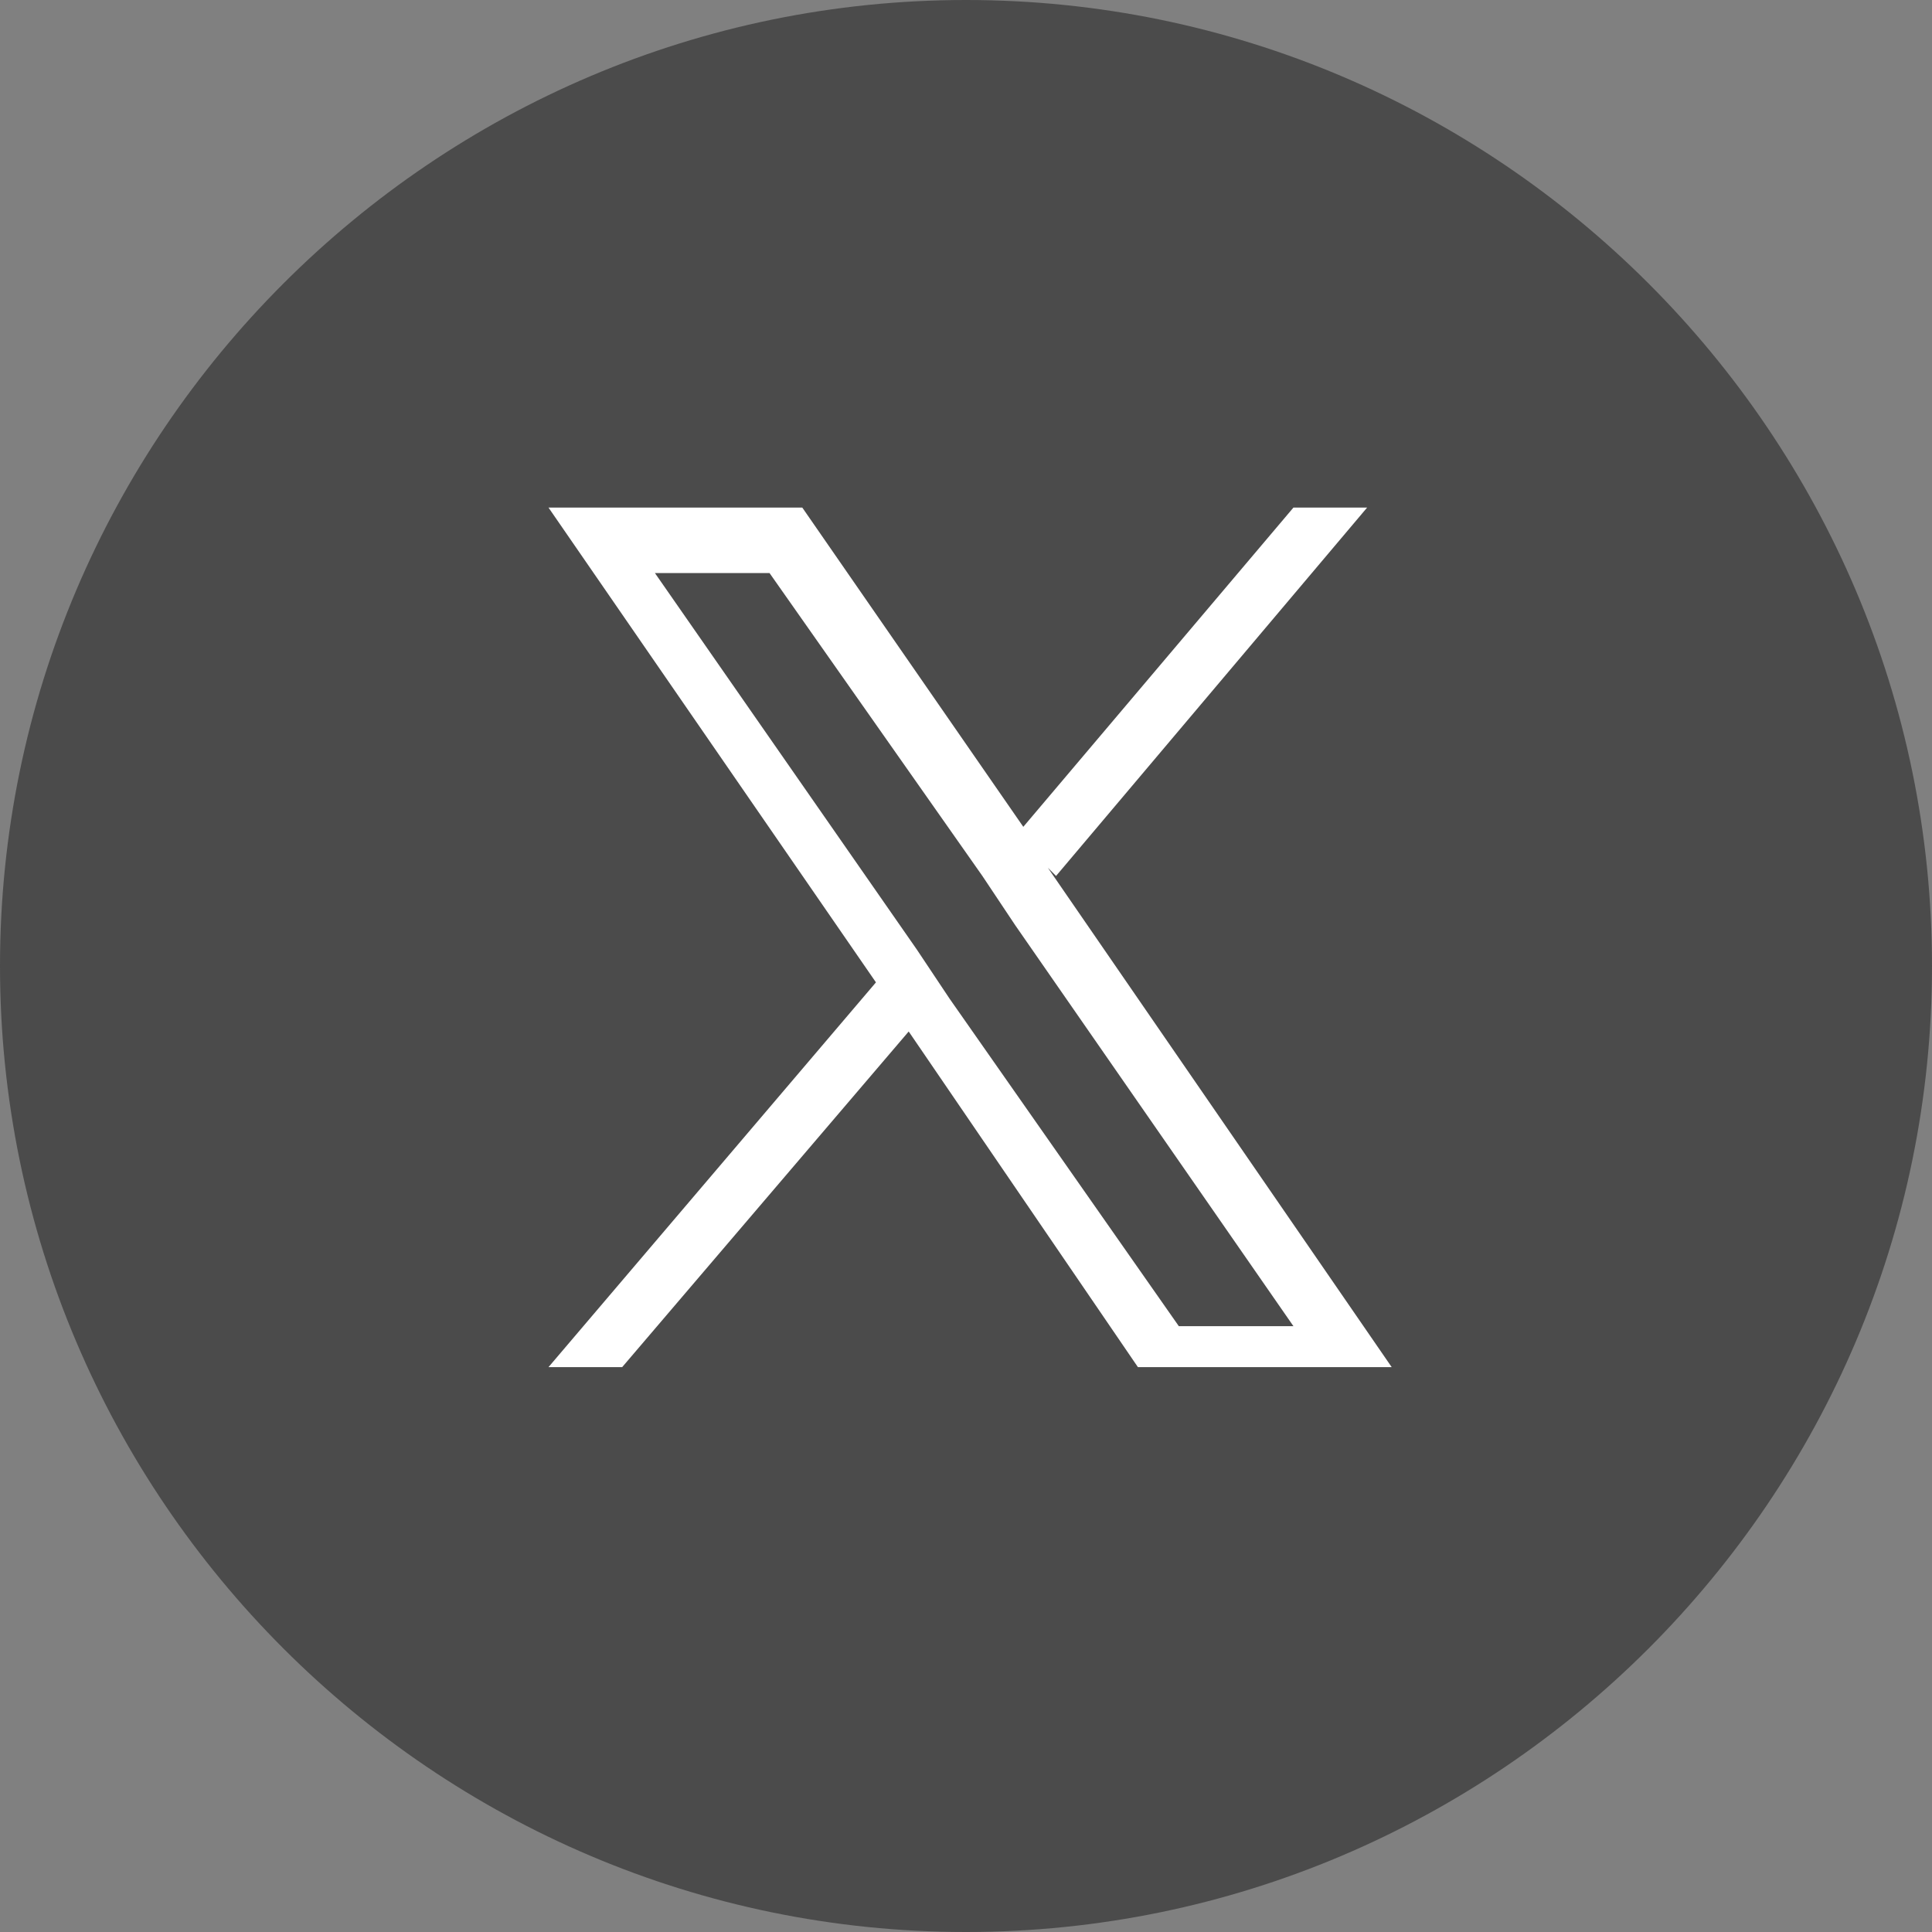
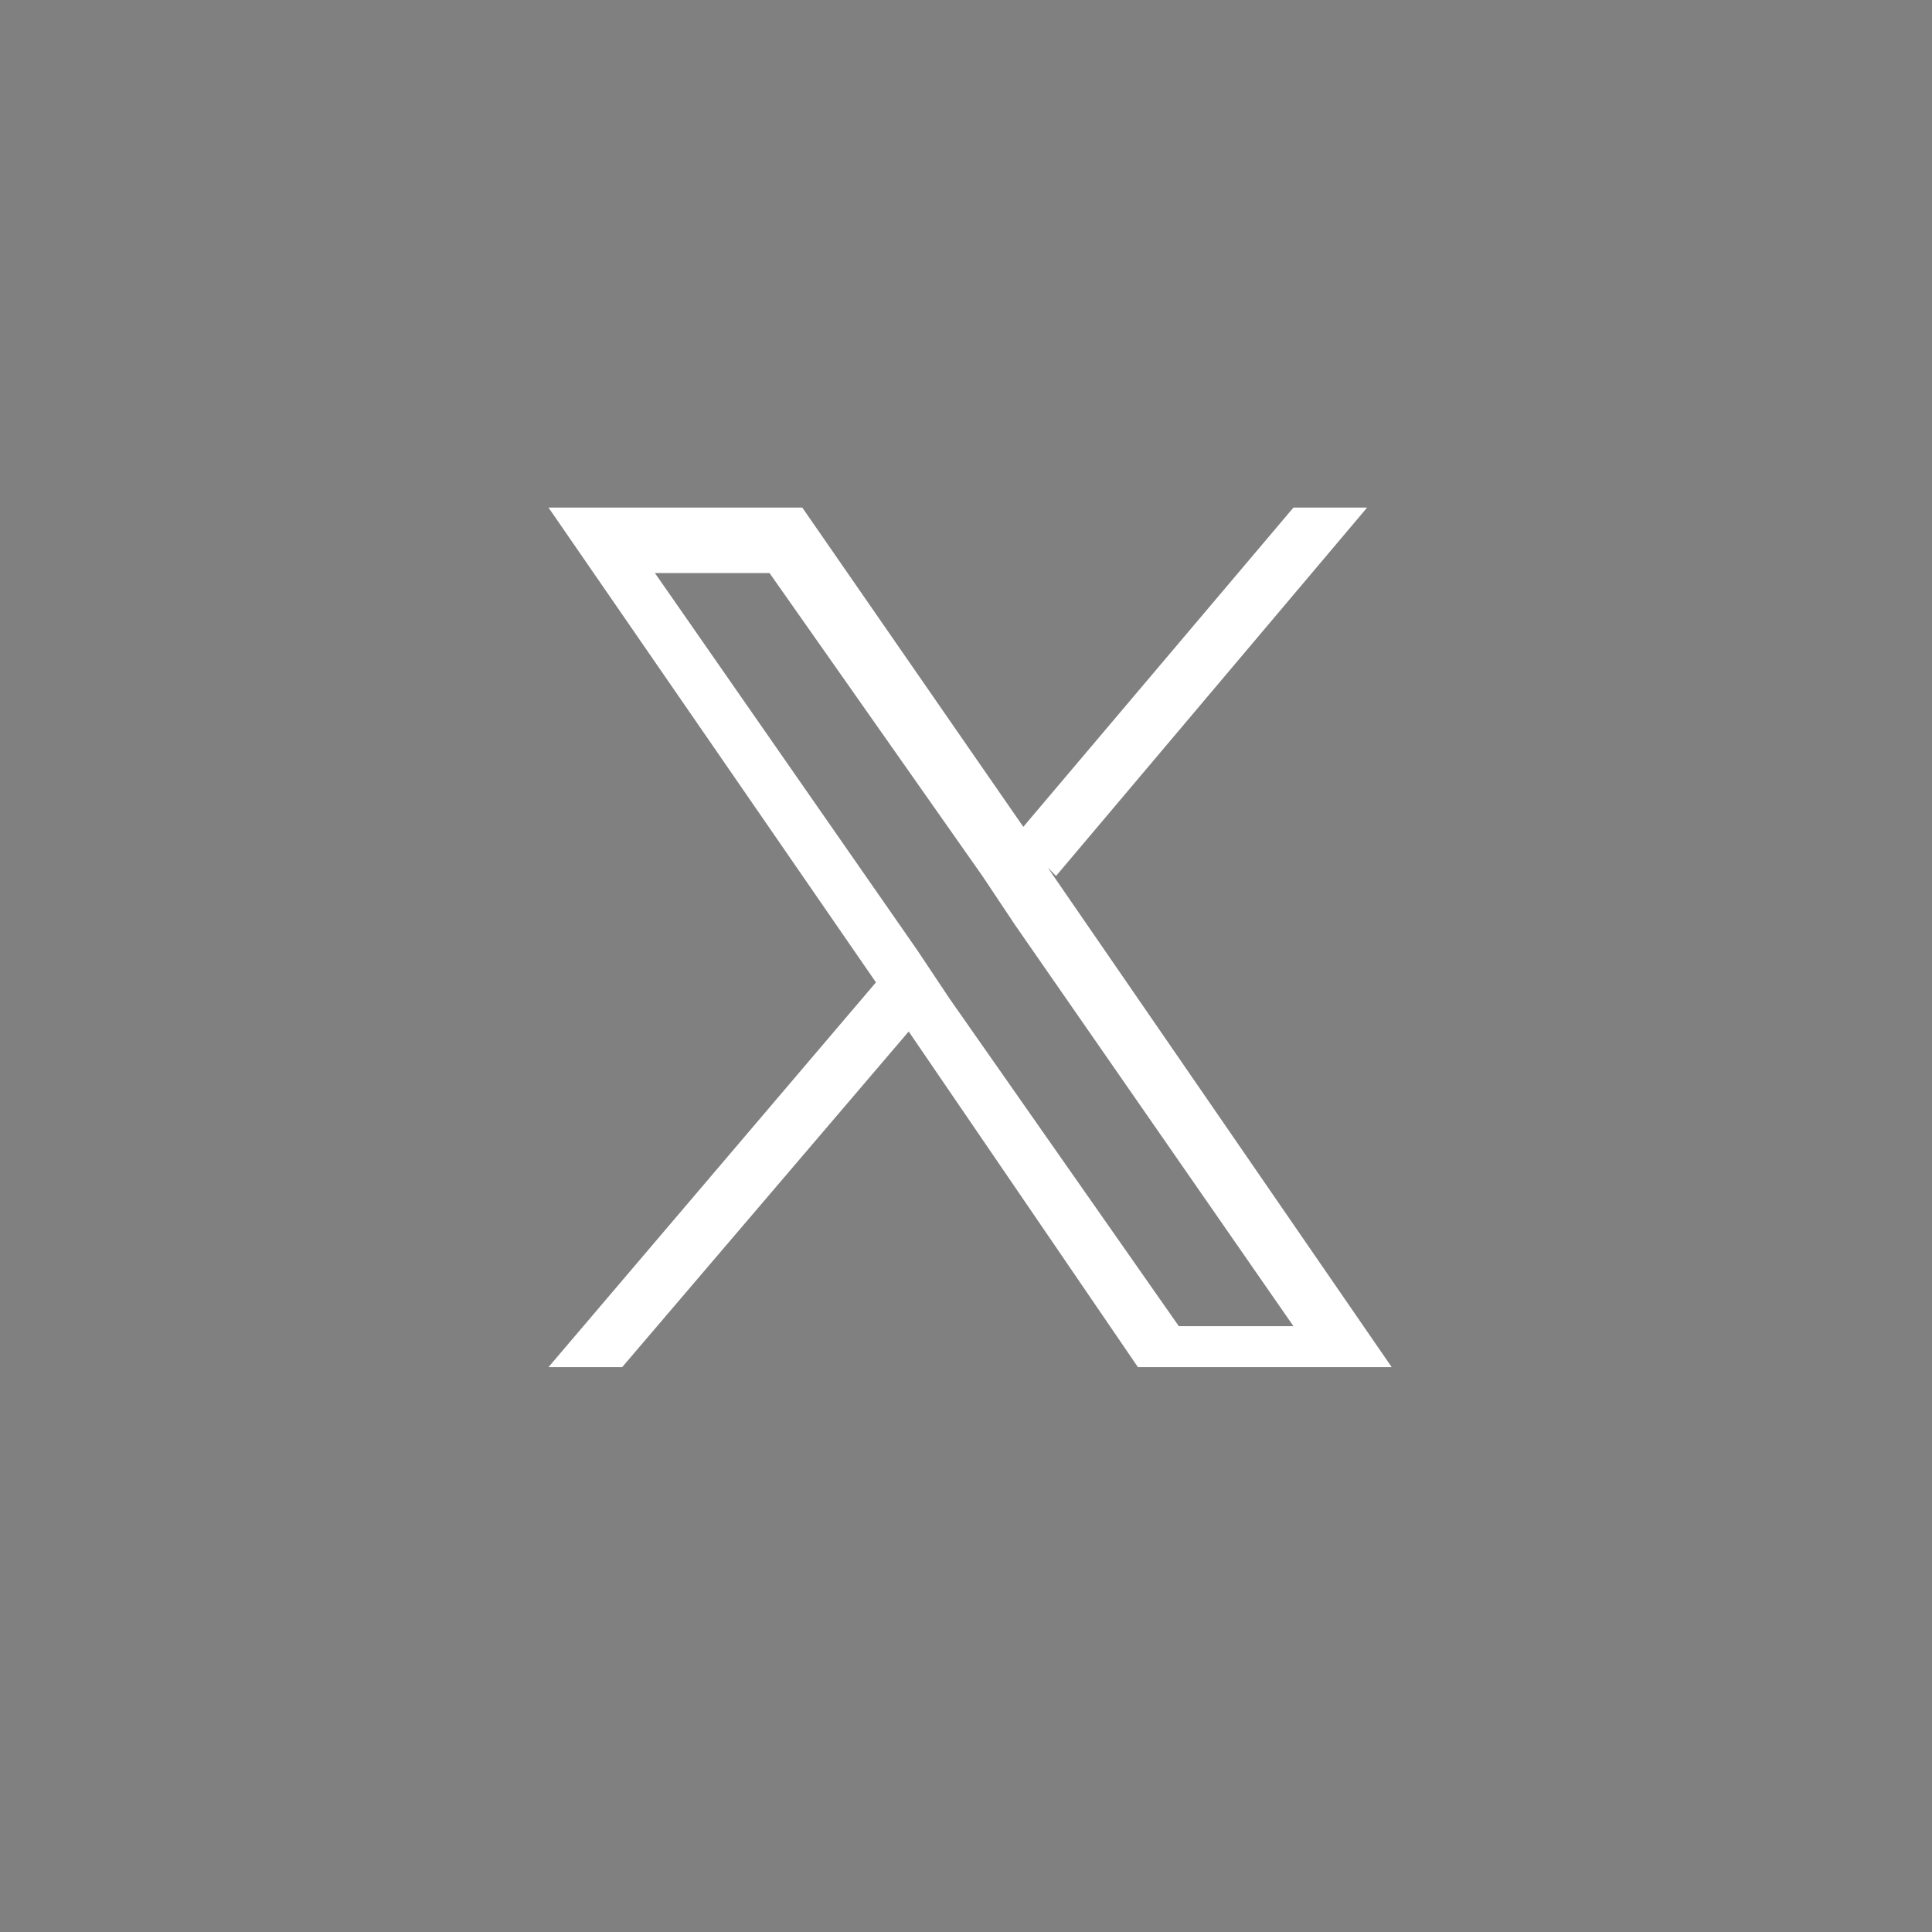
<svg xmlns="http://www.w3.org/2000/svg" id="_レイヤー_2" version="1.1" viewBox="0 0 23.6 23.6">
  <rect x="0" y="0" width="23.6" height="23.6" fill="#808080" stroke="none" />
  <defs>
    <style>
      .st0 {
        fill: #fff;
      }

      .st1 {
        fill: #4b4b4b;
      }
    </style>
  </defs>
-   <path class="st1" d="M11.8,0C5.3,0,0,5.3,0,11.8s5.3,11.8,11.8,11.8,11.8-5.3,11.8-11.8S18.3,0,11.8,0Z" />
  <path class="st0" d="M12.9,10.7l3.8-4.5h-.9l-3.3,3.9-2.7-3.9h-3.1l4,5.8-4,4.7h.9l3.5-4.1,2.8,4.1h3.1l-4.2-6.1h0ZM11.6,12.2l-.4-.6-3.2-4.6h1.4l2.6,3.7.4.6,3.4,4.9h-1.4l-2.8-4h0Z" />
</svg>